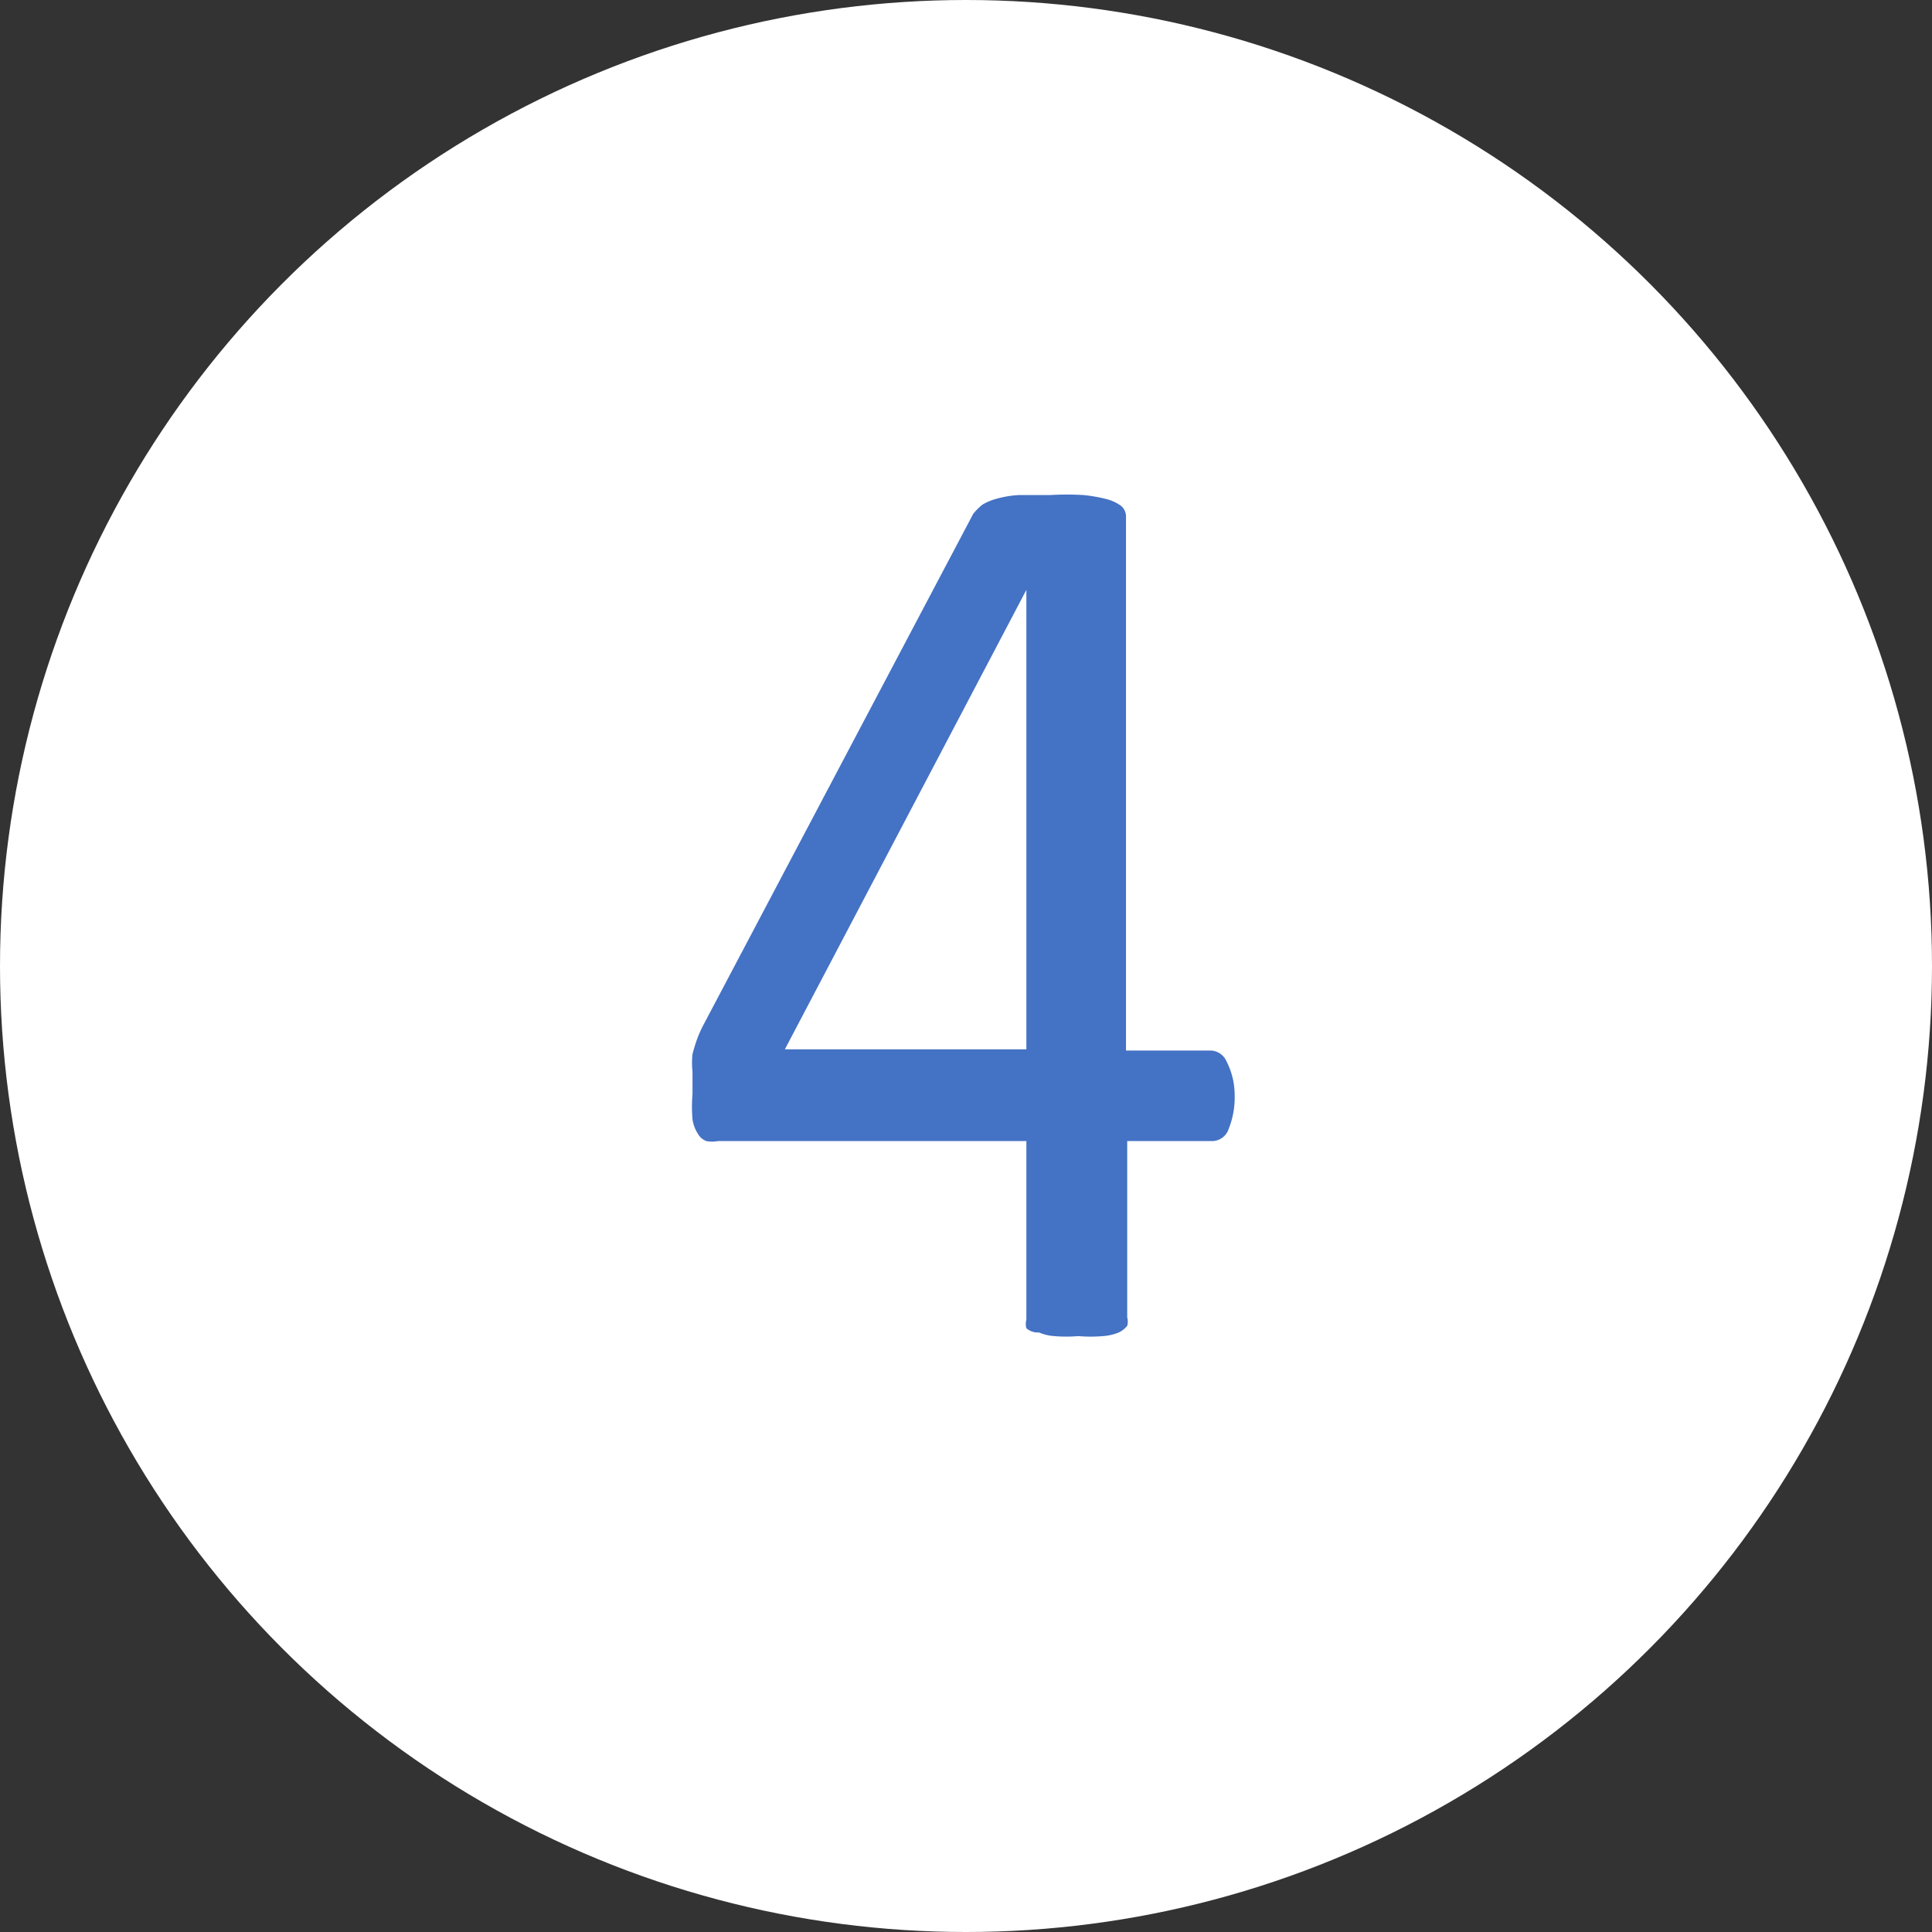
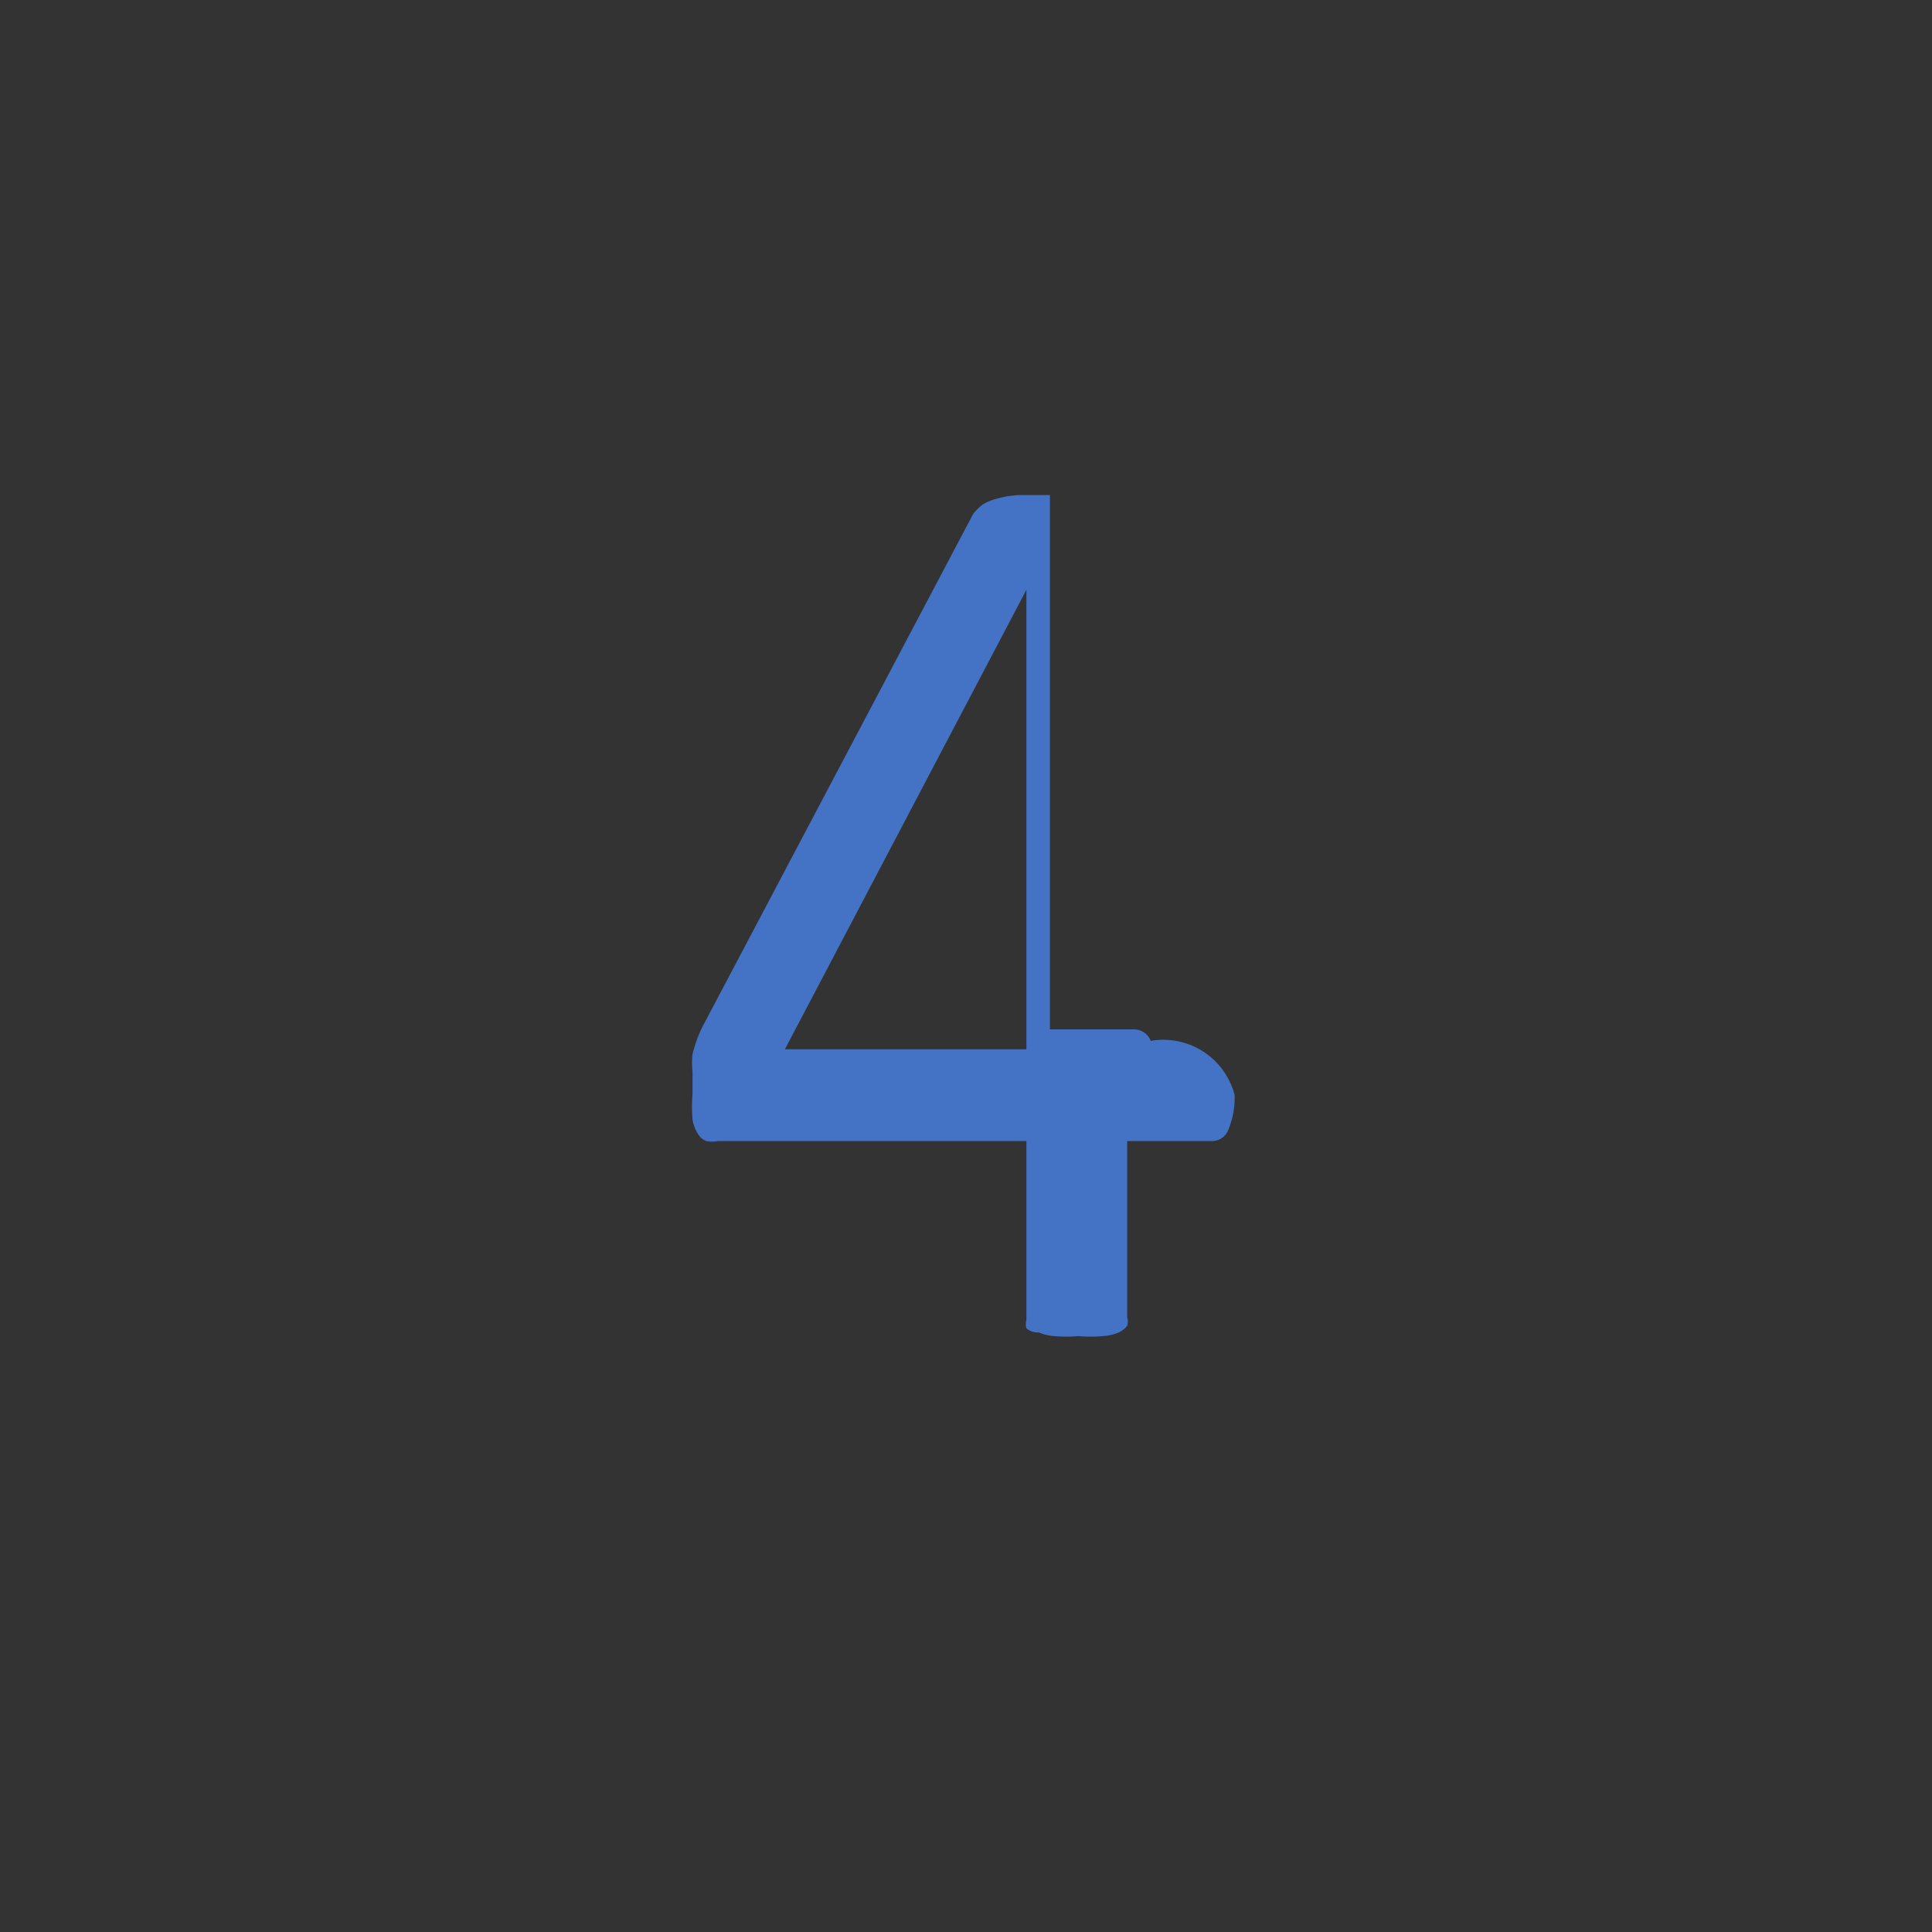
<svg xmlns="http://www.w3.org/2000/svg" viewBox="0 0 32 32">
  <rect x="0" y="0" width="32" height="32" fill="#333333" stroke="none" />
  <defs>
    <style>.cls-1{fill:#fff;}.cls-2{fill:#4472c4;}</style>
  </defs>
  <g id="Layer_2" data-name="Layer 2">
    <g id="Android_Compatible_Icon_Set_B" data-name="Android Compatible Icon Set B">
-       <circle class="cls-1" cx="16" cy="16" r="16" />
-       <path class="cls-2" d="M20.45,18.14a1.4,1.4,0,0,1-.1.56.29.29,0,0,1-.27.2H18.67v2.92a.26.26,0,0,1,0,.14.4.4,0,0,1-.14.11.83.83,0,0,1-.26.06,2.43,2.43,0,0,1-.41,0,2.36,2.36,0,0,1-.4,0,.76.76,0,0,1-.25-.06A.29.29,0,0,1,17,22a.26.26,0,0,1,0-.14V18.9H11.89a.5.5,0,0,1-.19,0,.27.27,0,0,1-.14-.12.6.6,0,0,1-.09-.24,2.56,2.56,0,0,1,0-.42c0-.14,0-.26,0-.37a1.36,1.36,0,0,1,0-.29,2.58,2.58,0,0,1,.08-.26,2,2,0,0,1,.12-.26l4.45-8.43a1.06,1.06,0,0,1,.15-.15.91.91,0,0,1,.24-.1,1.68,1.68,0,0,1,.36-.06l.52,0a4.61,4.61,0,0,1,.56,0,2.53,2.53,0,0,1,.39.07.7.7,0,0,1,.23.11.23.23,0,0,1,.08.17v8.85h1.41a.3.3,0,0,1,.26.19A1.22,1.22,0,0,1,20.45,18.14ZM17,9.77h0l-4,7.61h4Z" />
+       <path class="cls-2" d="M20.45,18.14a1.4,1.4,0,0,1-.1.56.29.29,0,0,1-.27.2H18.67v2.92a.26.26,0,0,1,0,.14.4.4,0,0,1-.14.11.83.83,0,0,1-.26.06,2.43,2.43,0,0,1-.41,0,2.36,2.36,0,0,1-.4,0,.76.76,0,0,1-.25-.06A.29.29,0,0,1,17,22a.26.26,0,0,1,0-.14V18.9H11.89a.5.5,0,0,1-.19,0,.27.27,0,0,1-.14-.12.6.6,0,0,1-.09-.24,2.56,2.56,0,0,1,0-.42c0-.14,0-.26,0-.37a1.36,1.36,0,0,1,0-.29,2.58,2.58,0,0,1,.08-.26,2,2,0,0,1,.12-.26l4.45-8.43a1.06,1.06,0,0,1,.15-.15.91.91,0,0,1,.24-.1,1.68,1.68,0,0,1,.36-.06l.52,0v8.85h1.41a.3.3,0,0,1,.26.19A1.22,1.22,0,0,1,20.45,18.14ZM17,9.77h0l-4,7.61h4Z" />
    </g>
  </g>
</svg>